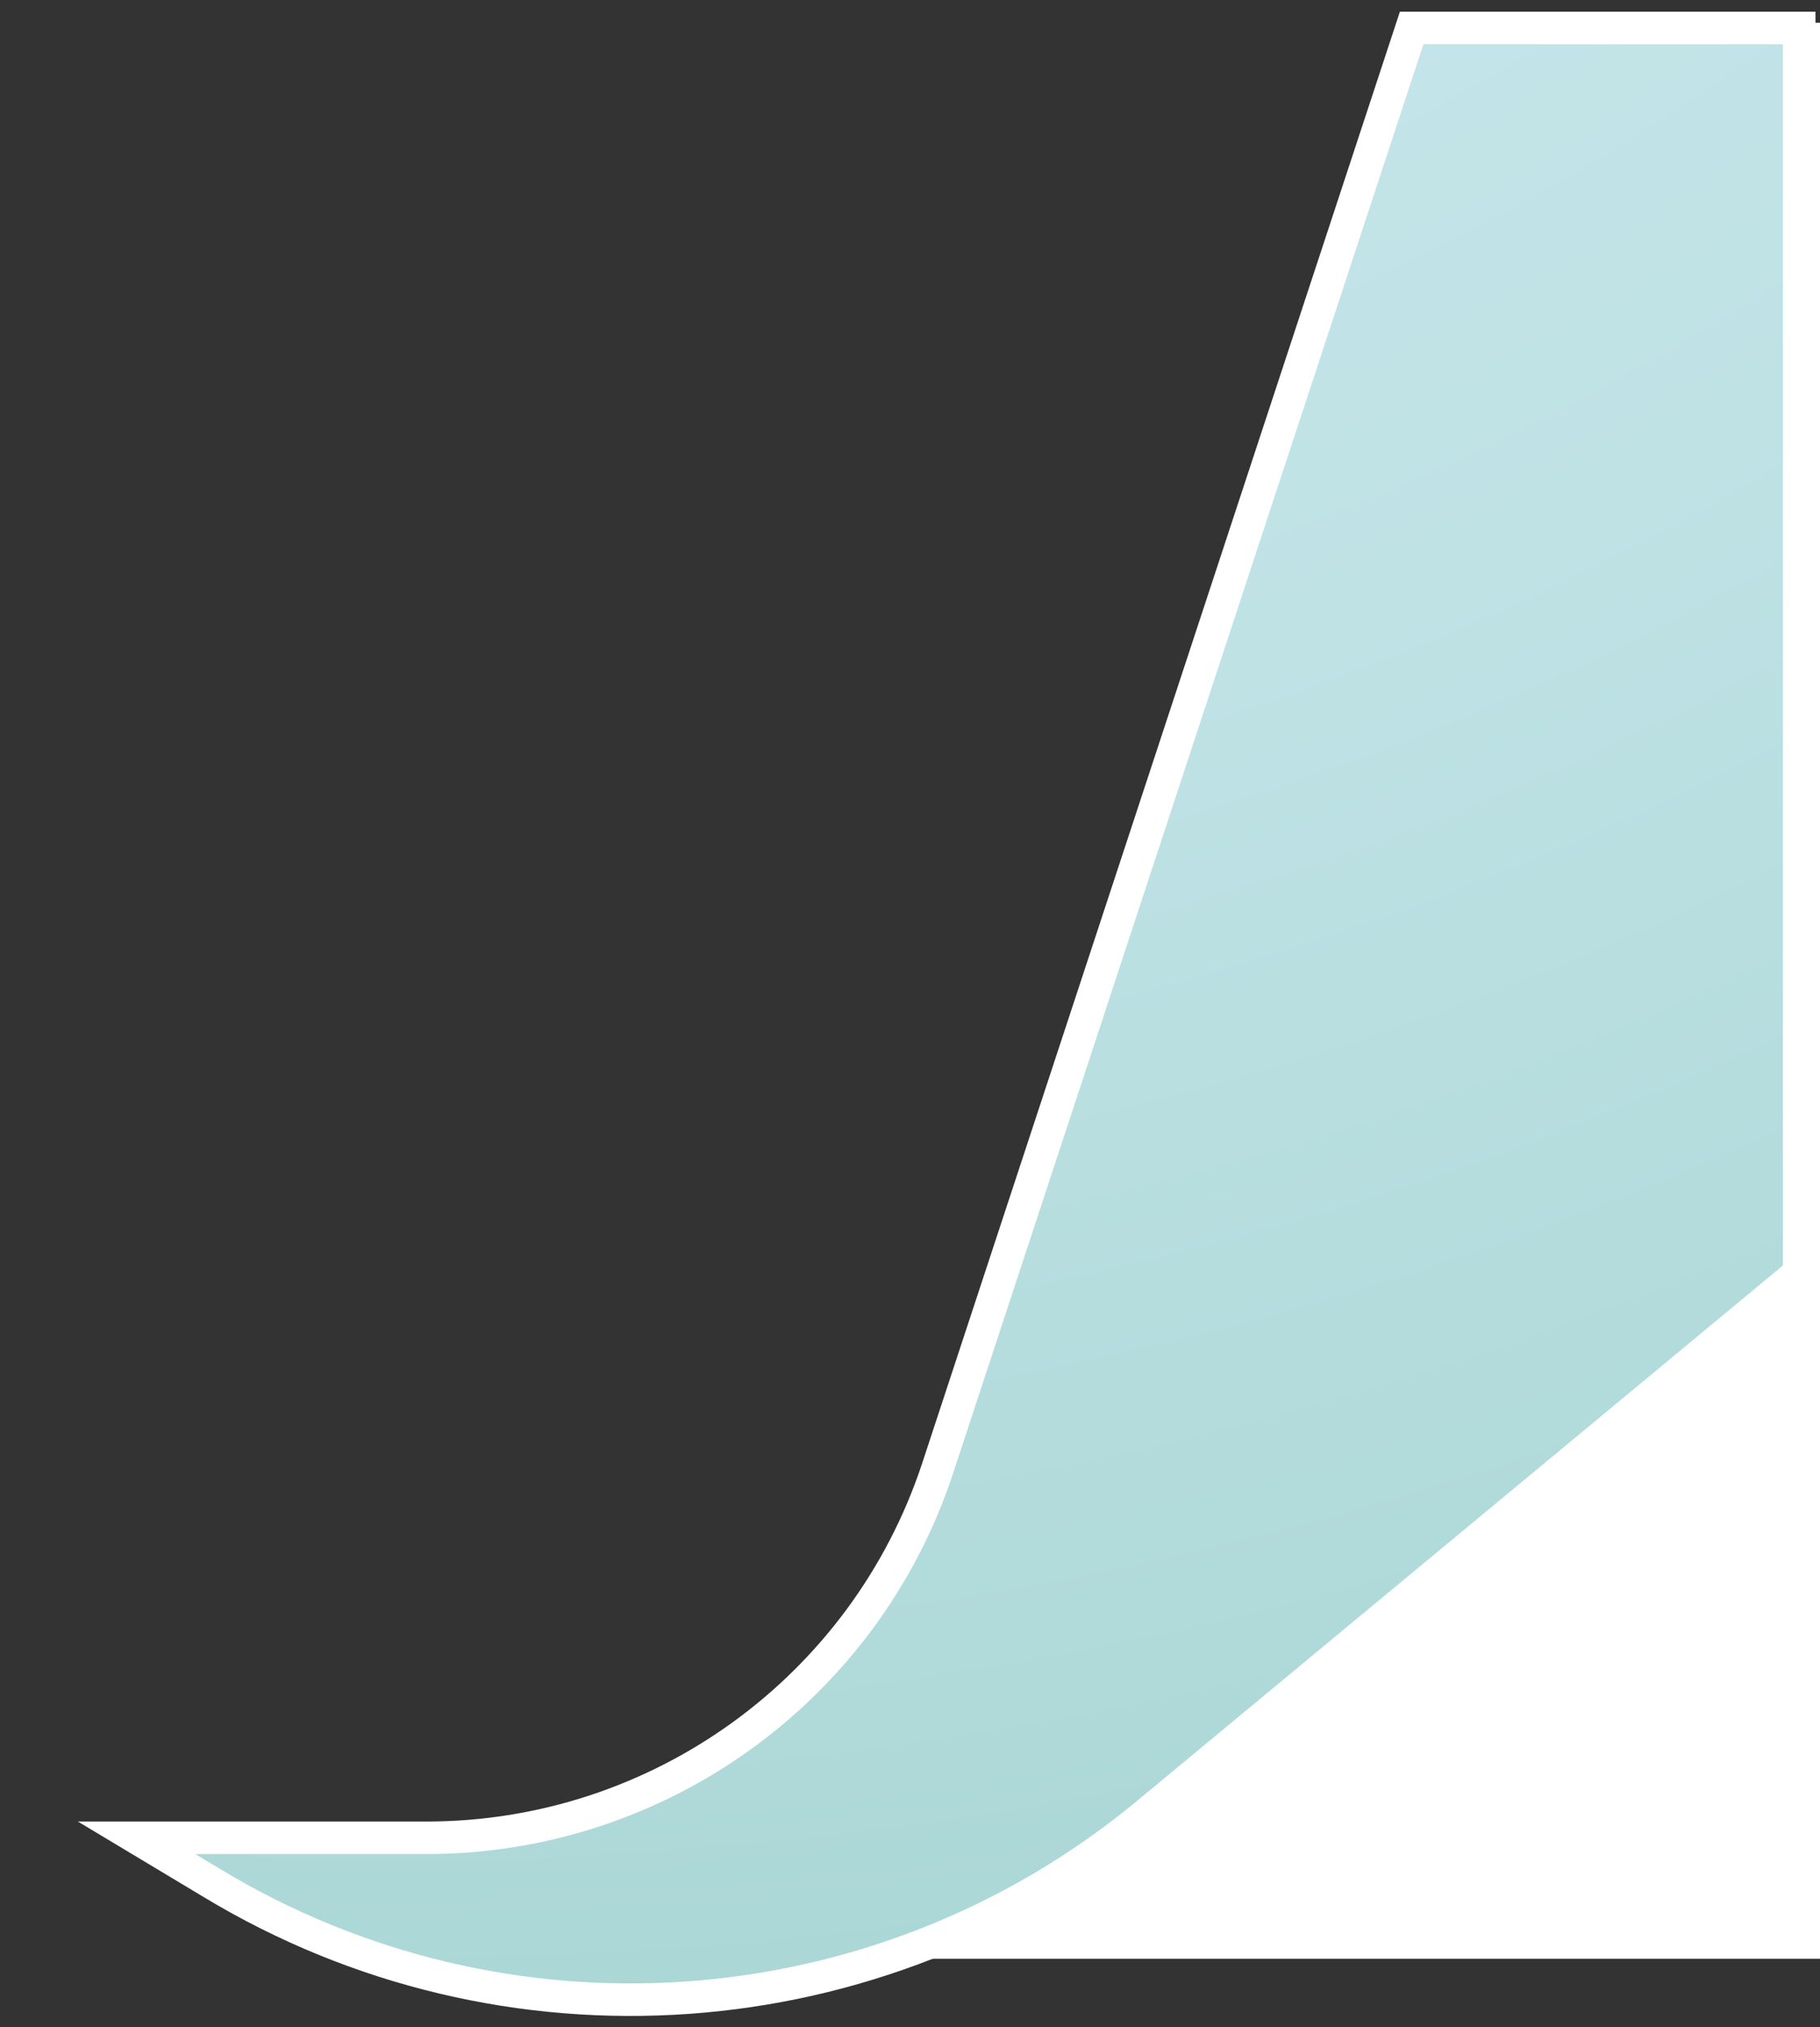
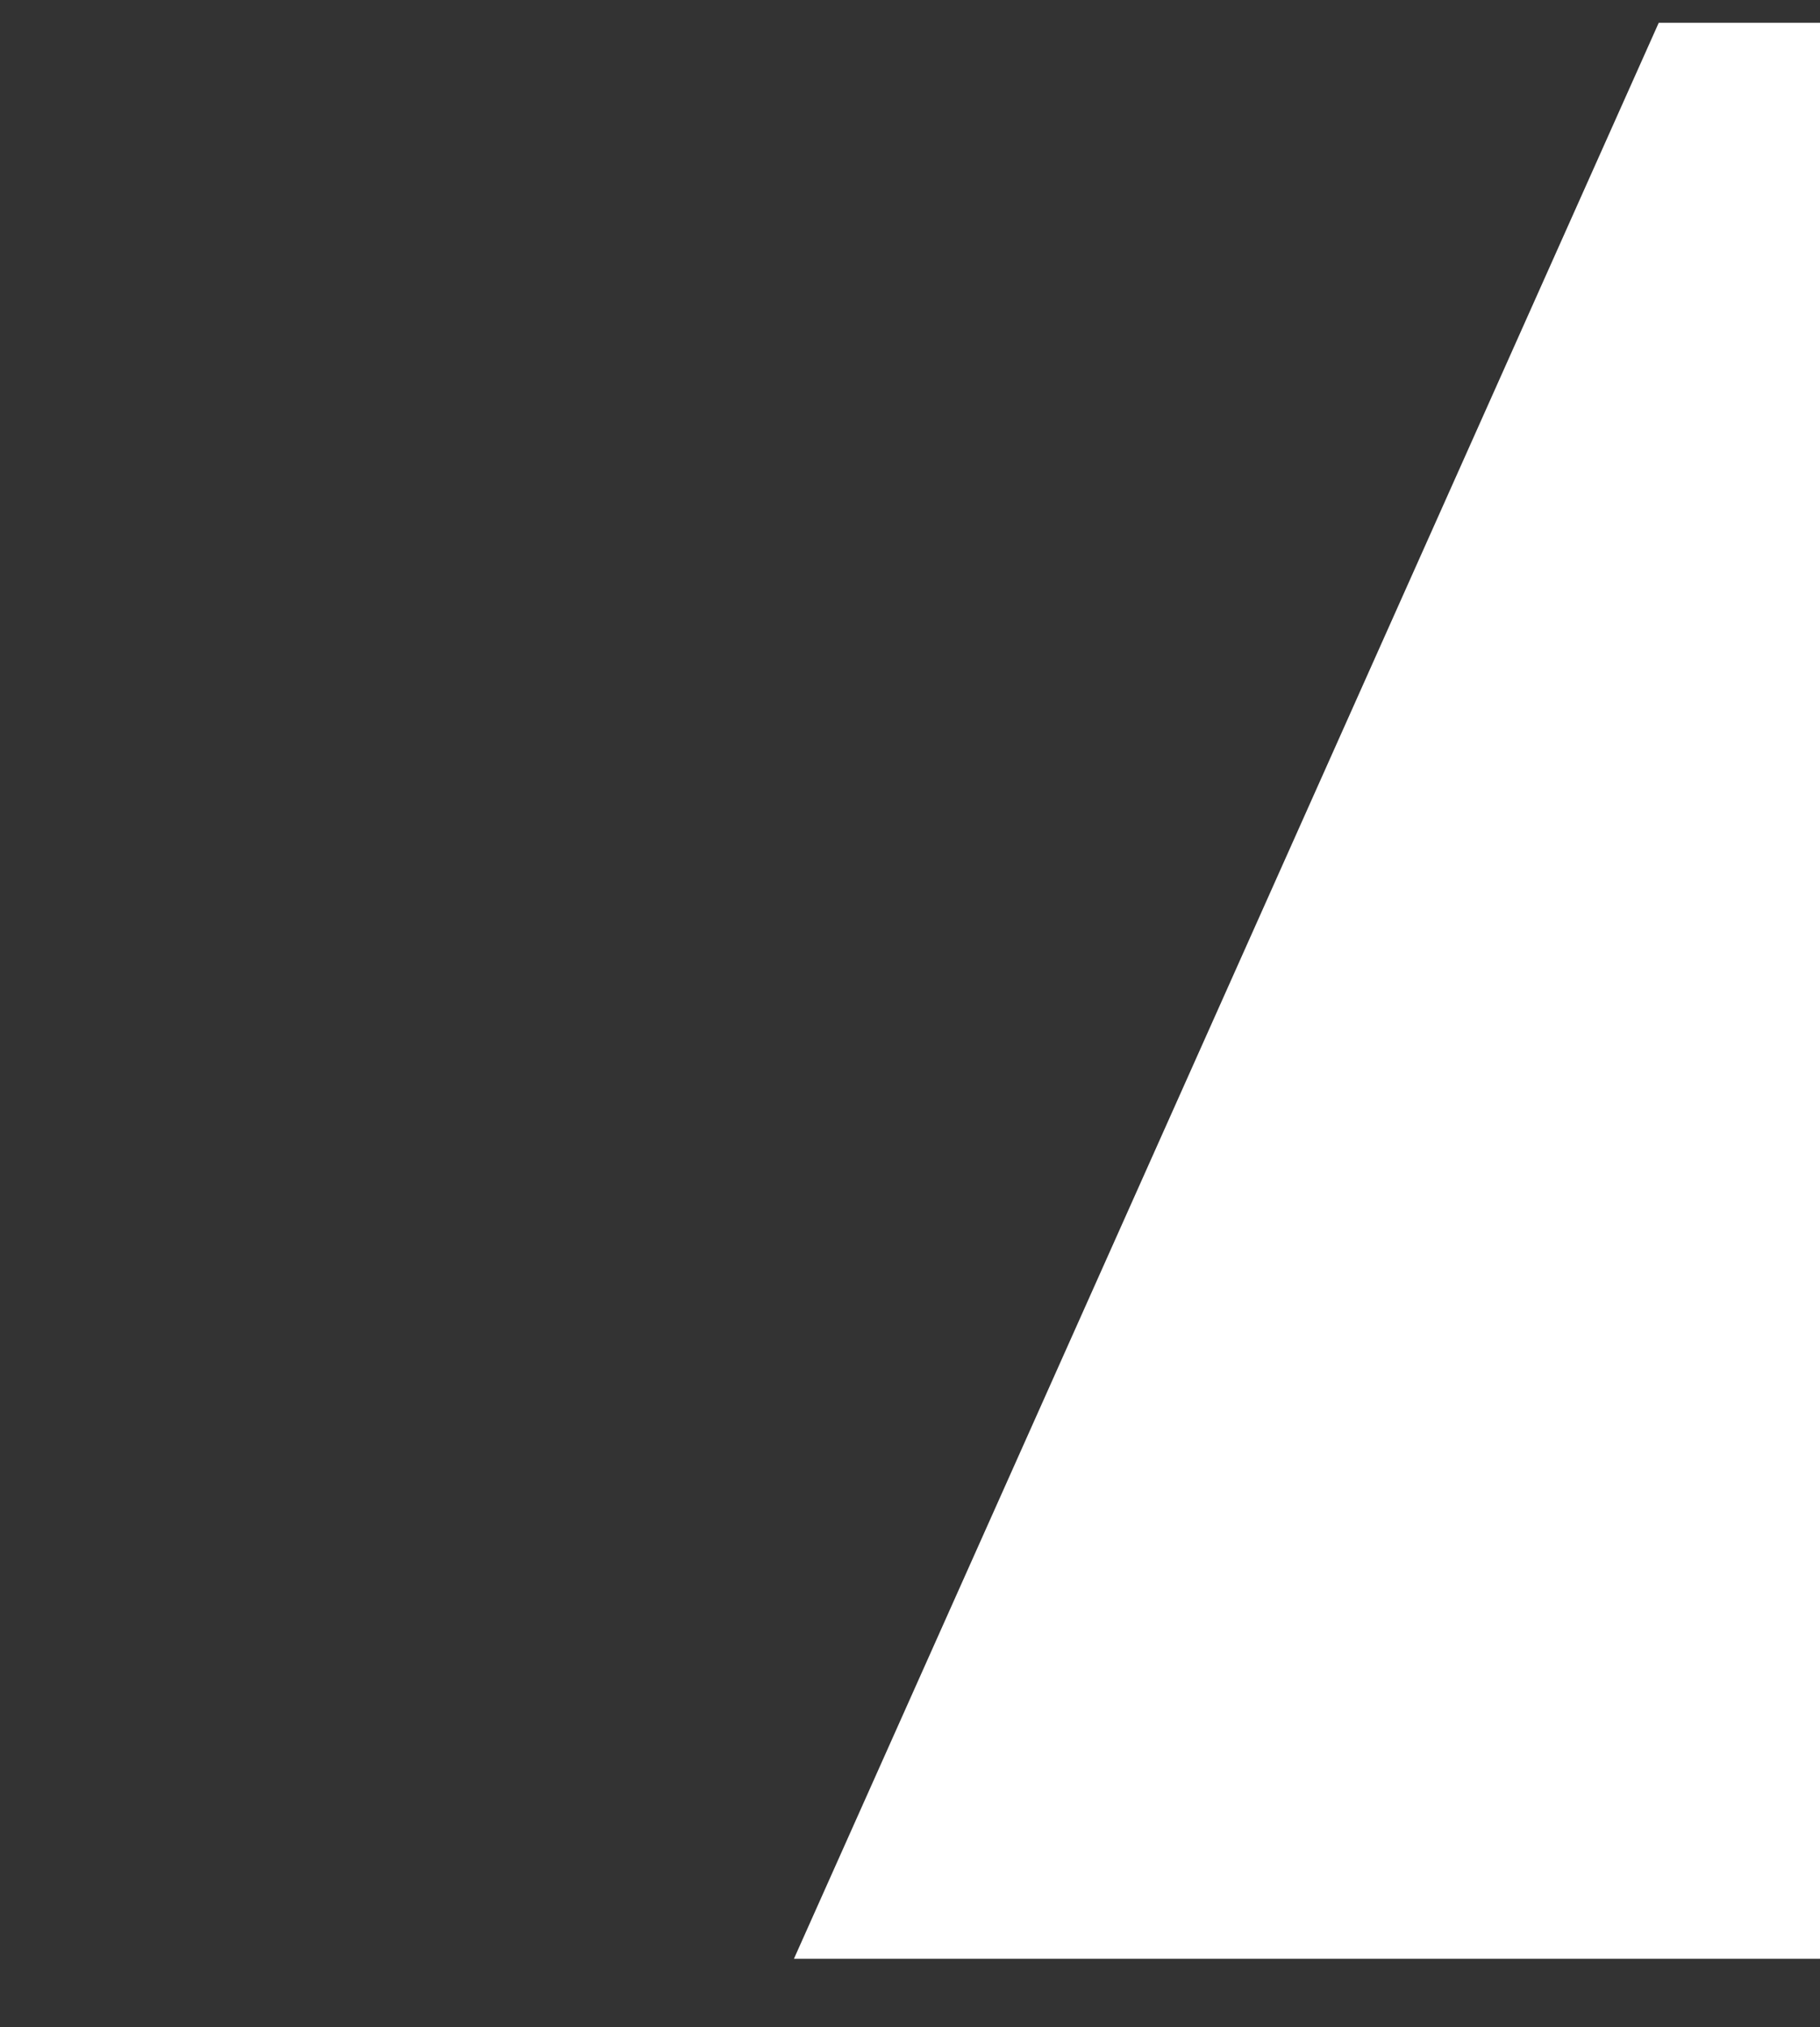
<svg xmlns="http://www.w3.org/2000/svg" version="1.1" id="Laag_1" x="0px" y="0px" viewBox="0 0 279.9 311.6" style="enable-background:new 0 0 279.9 311.6;" xml:space="preserve">
  <rect x="0" y="0" width="279.9" height="311.6" fill="#333333" stroke="none" />
  <style type="text/css">
	.st0{fill:#FFFFFF;}
	.st1{fill:url(#SVGID_1_);stroke:#FFFFFF;stroke-width:5;stroke-miterlimit:10;}
	.st2{fill:url(#SVGID_00000103977701594535271440000001448136797562800025_);stroke:#FFFFFF;stroke-width:5;stroke-miterlimit:10;}
	.st3{fill:url(#SVGID_00000024001146388586941830000006781513635107923114_);stroke:#FFFFFF;stroke-width:5;stroke-miterlimit:10;}
	.st4{fill:url(#SVGID_00000140714896522185661010000009078069005063346351_);stroke:#FFFFFF;stroke-width:5;stroke-miterlimit:10;}
	.st5{fill:url(#SVGID_00000085234314168241670340000002013883339323914368_);stroke:#FFFFFF;stroke-width:5;stroke-miterlimit:10;}
</style>
  <g>
    <polygon class="st0" points="255.1,3.5 279.9,3.5 279.9,301.1 122.1,301.1  " />
  </g>
  <radialGradient id="SVGID_1_" cx="-2339.435" cy="1272.315" r="611.238" gradientTransform="matrix(-0.987 6.953002e-02 6.953002e-02 0.987 -2335.061 -1374.293)" gradientUnits="userSpaceOnUse">
    <stop offset="0" style="stop-color:#CBE9EE" />
    <stop offset="0.382" style="stop-color:#C8E7EC" />
    <stop offset="0.669" style="stop-color:#BFE2E5" />
    <stop offset="0.925" style="stop-color:#AFD9D9" />
    <stop offset="1" style="stop-color:#A8D6D4" />
  </radialGradient>
-   <path class="st1" d="M217.1,4.3l-72.9,221.4c-11.2,33.9-42.9,56.8-78.6,56.8l-44.6,0l11.5,6.9c45.1,27.3,102.5,23.2,143.3-10.1  l100.9-83.6V4.3H217.1z" />
</svg>